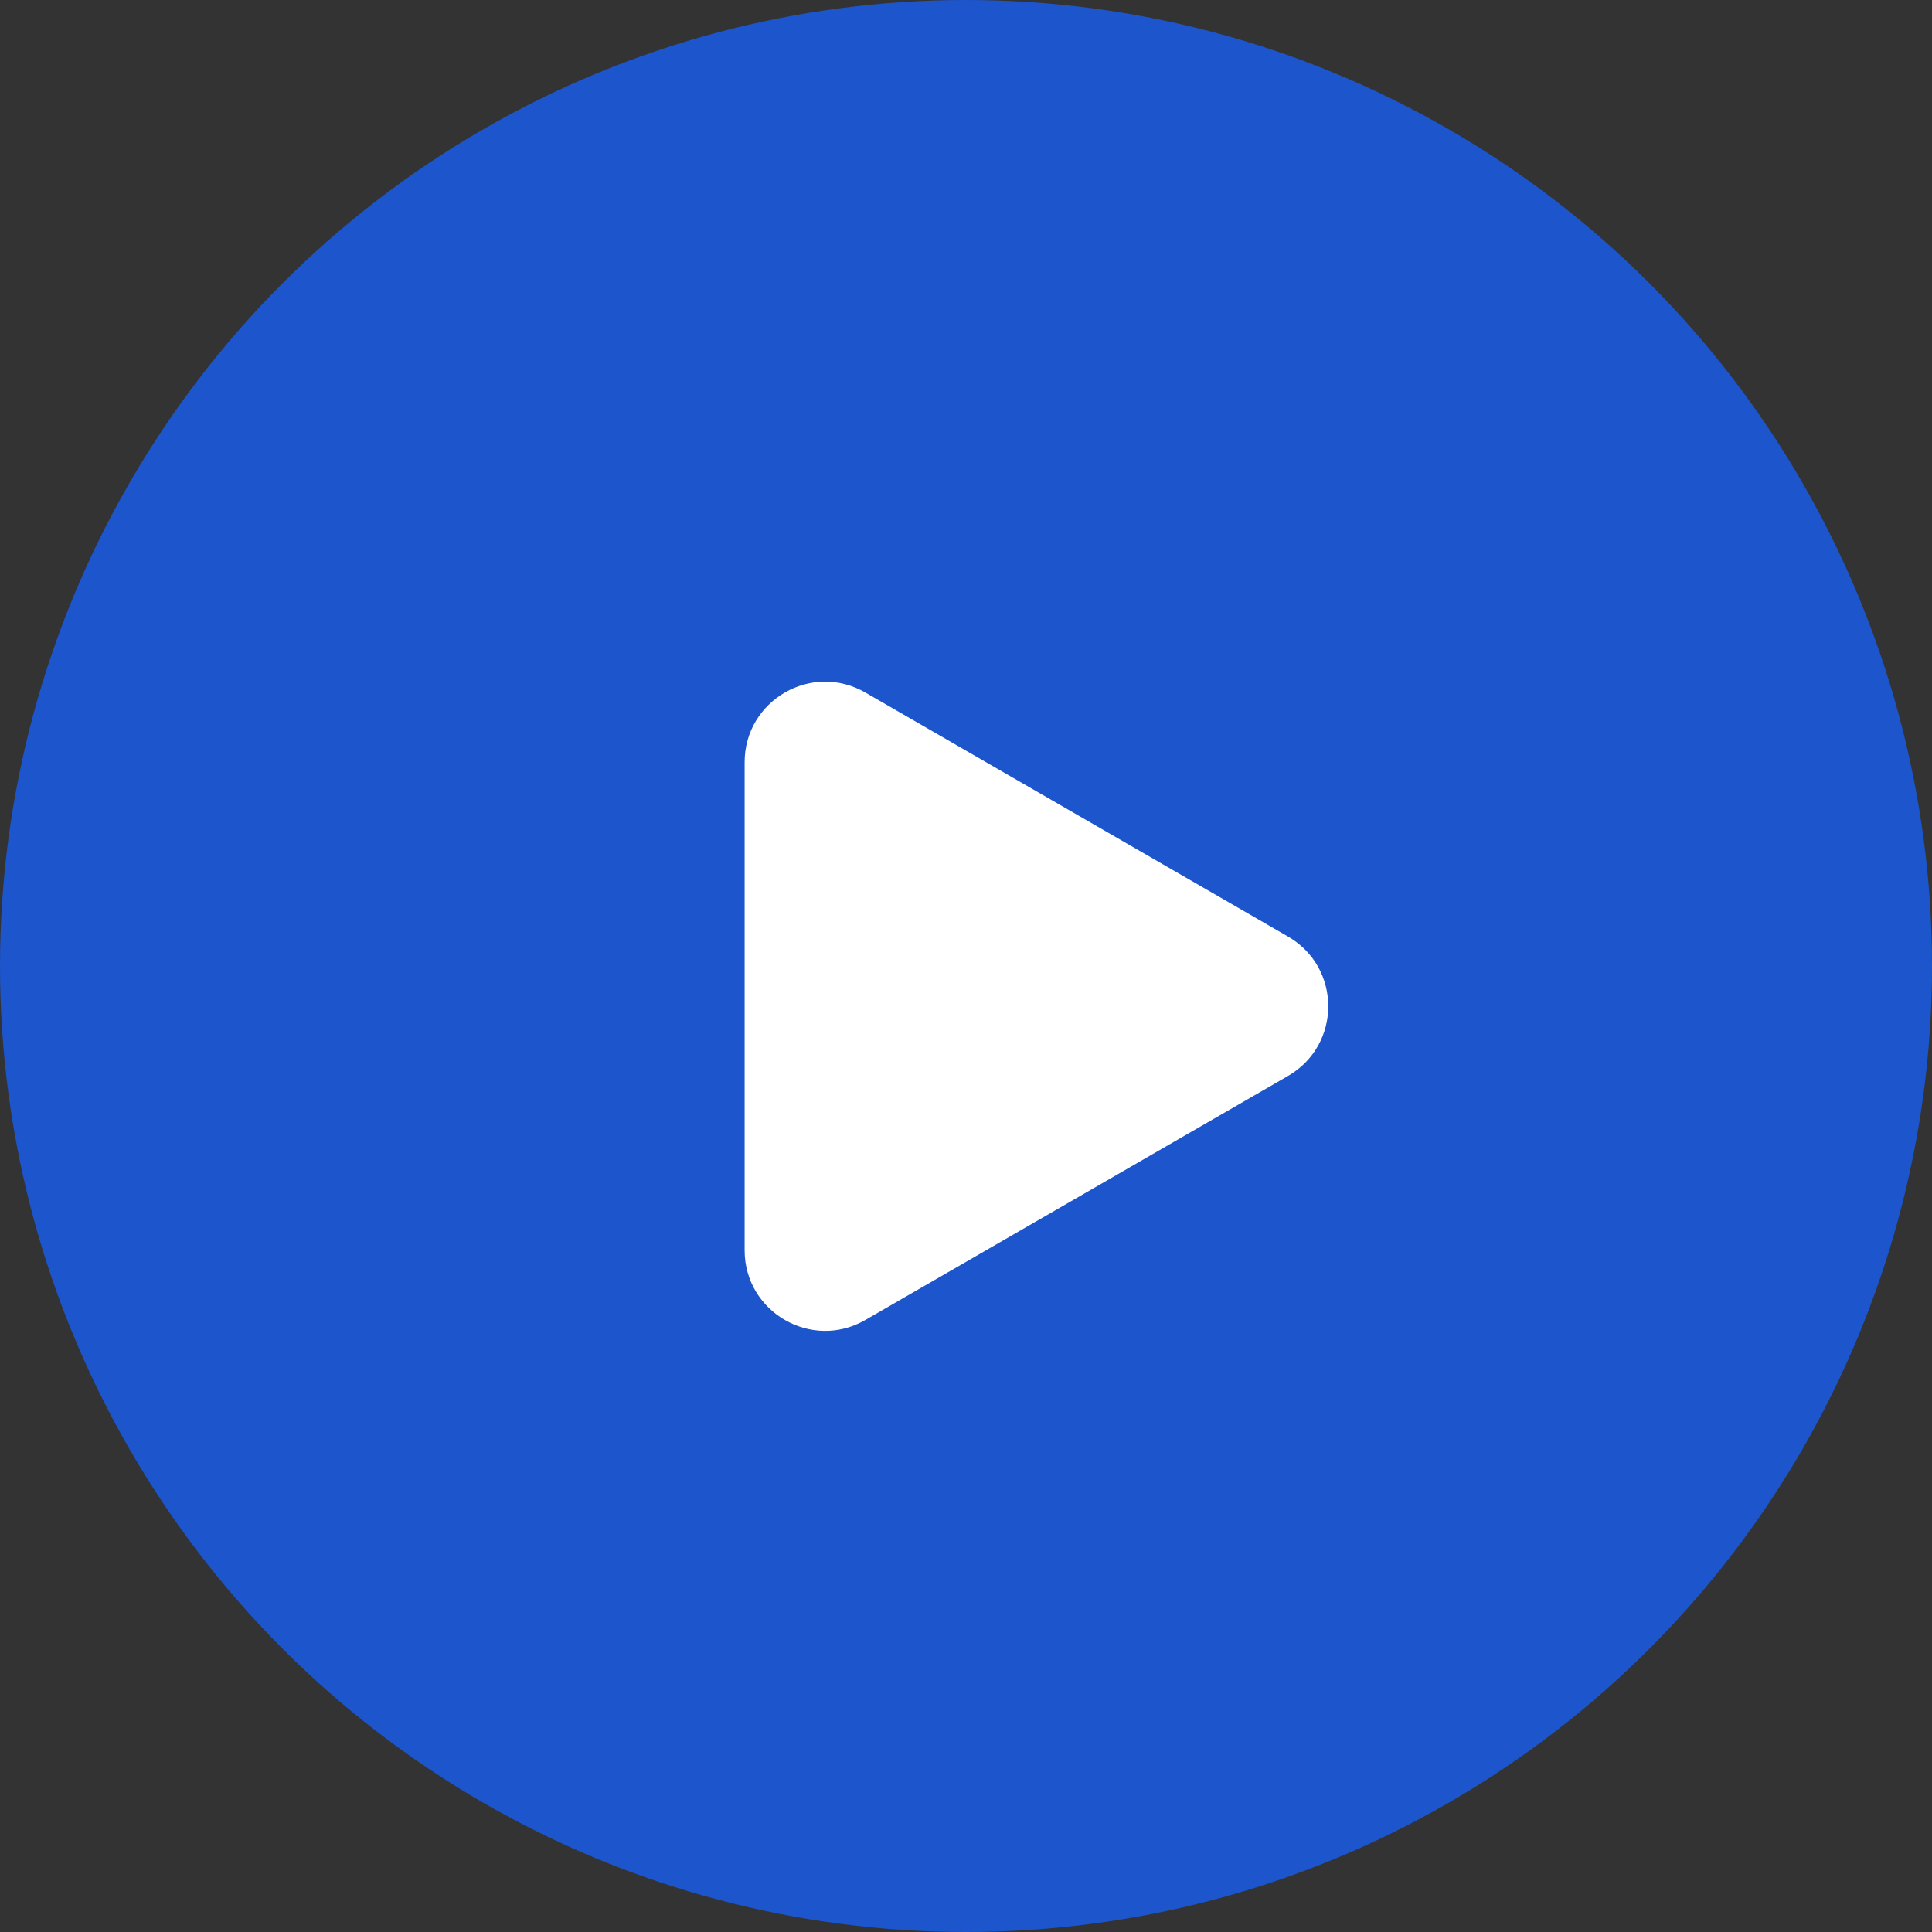
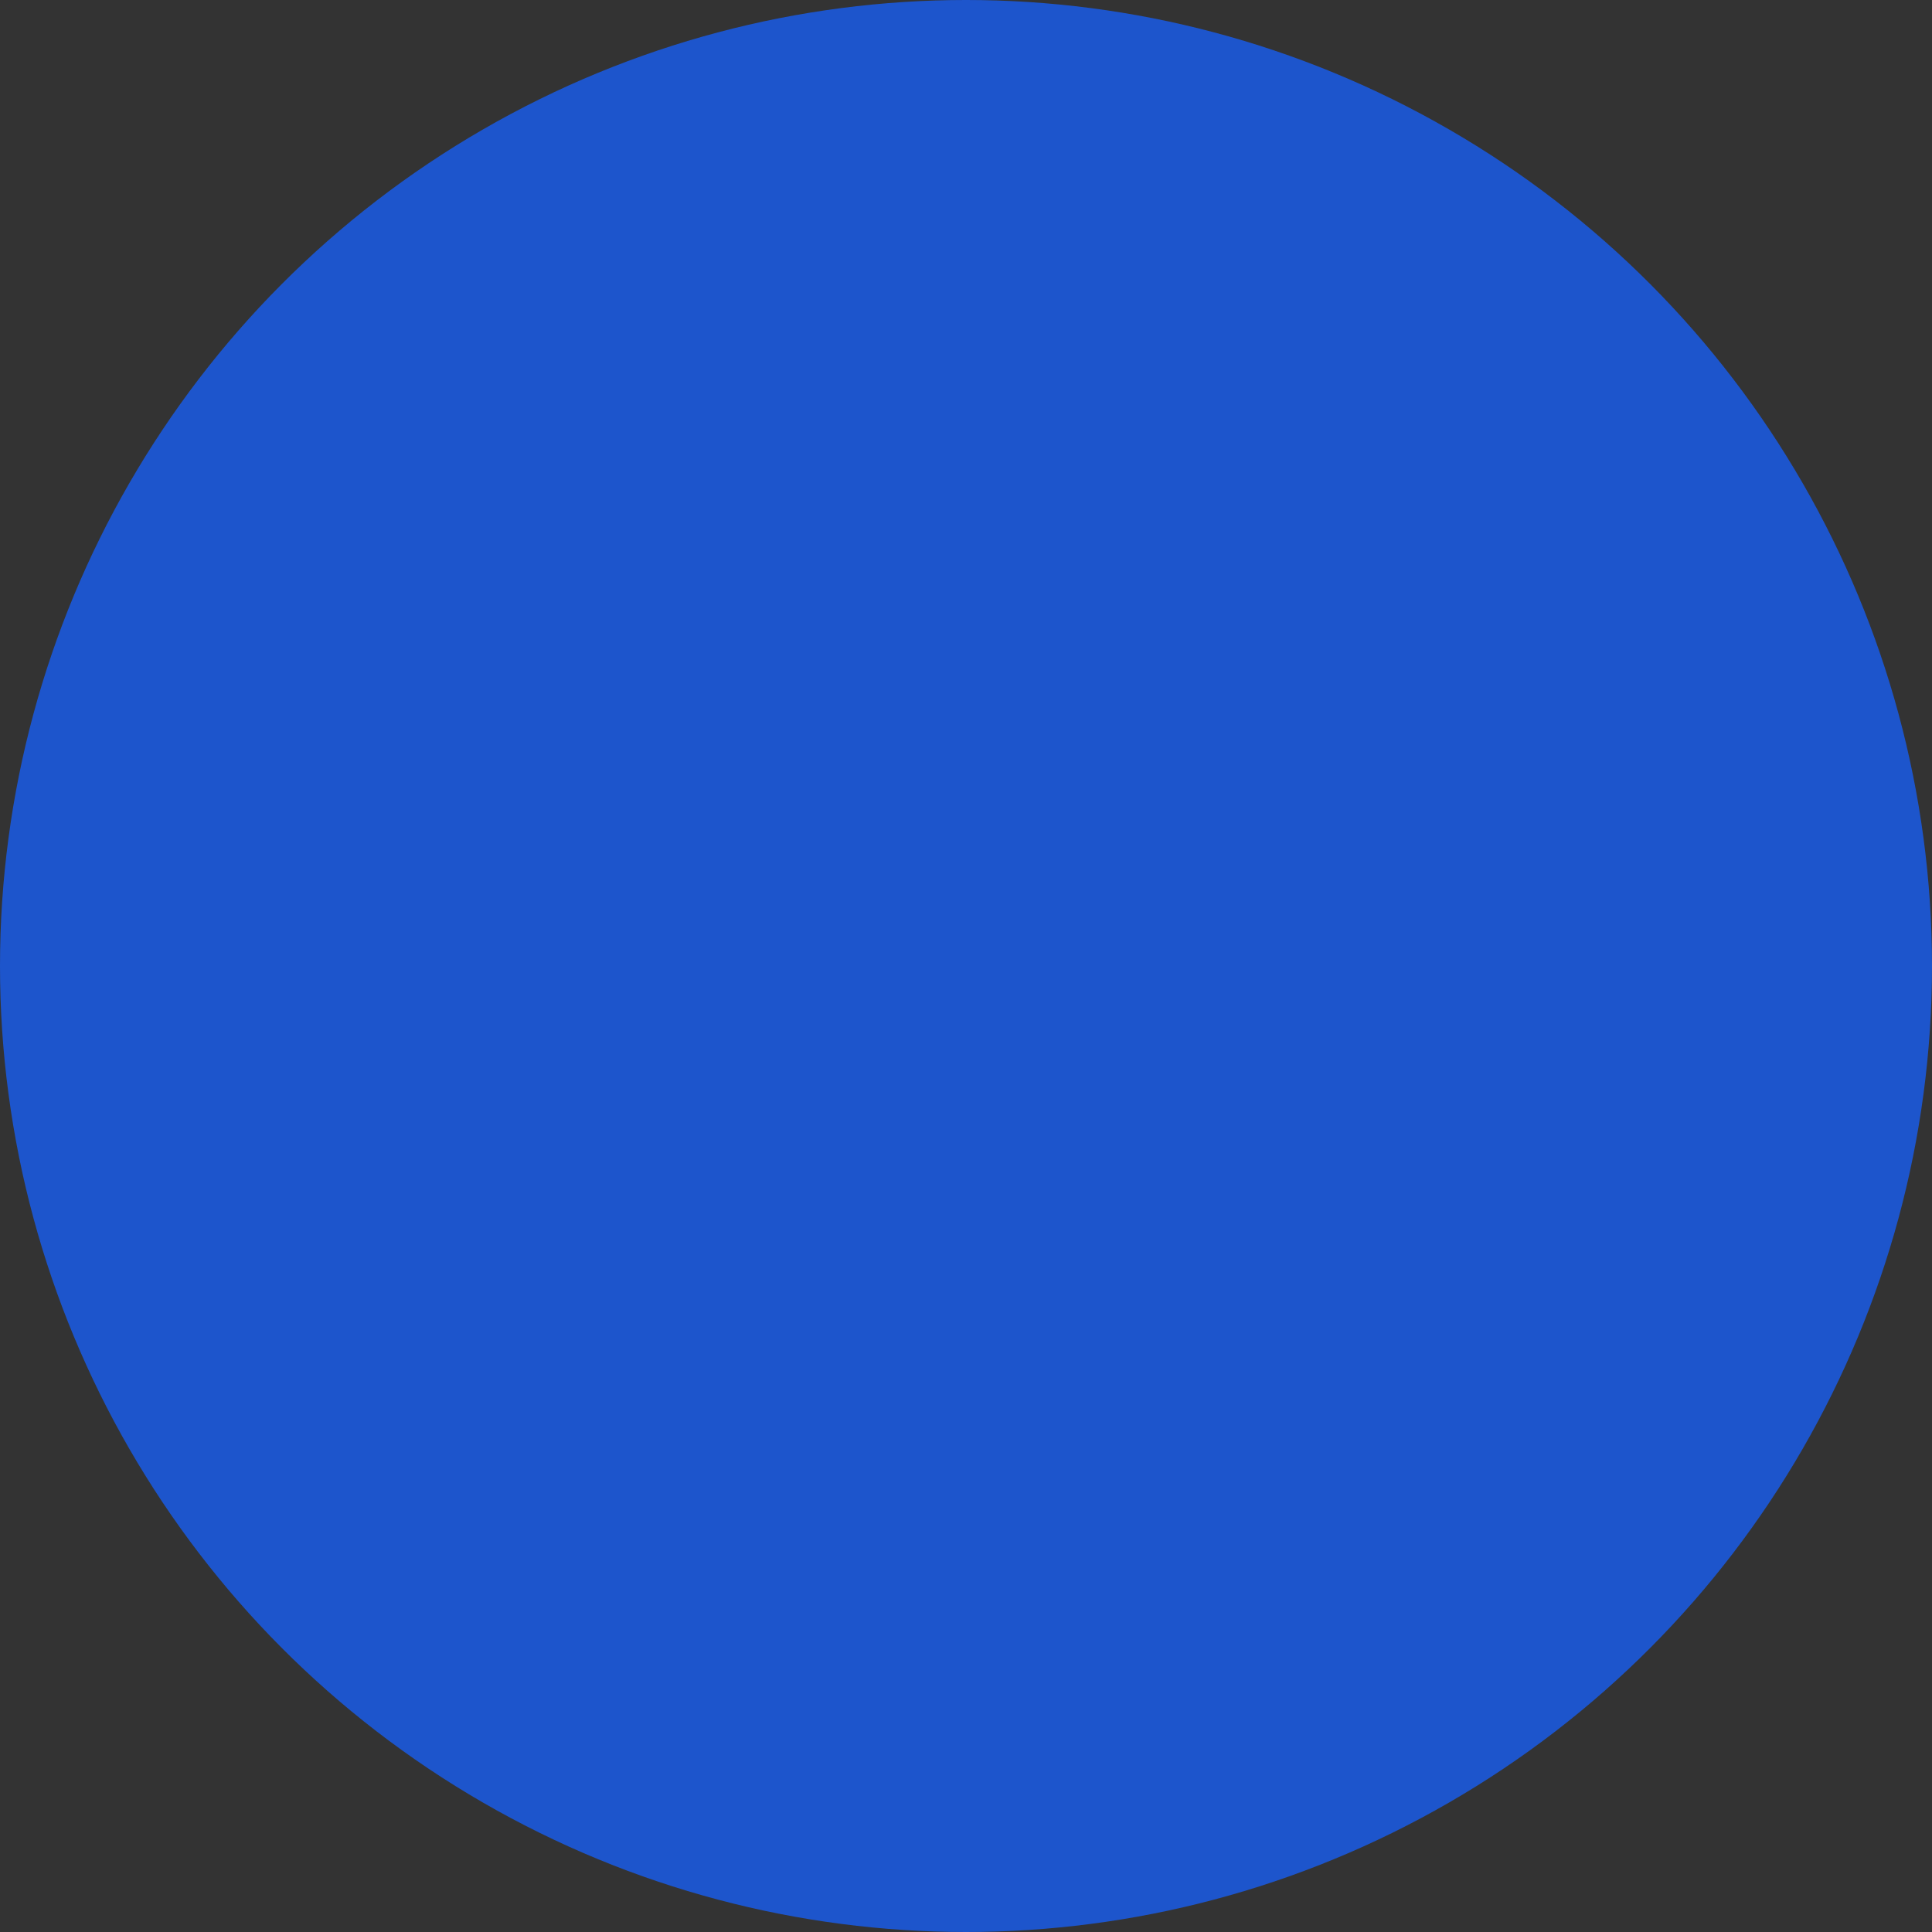
<svg xmlns="http://www.w3.org/2000/svg" width="24" height="24" viewBox="0 0 24 24" fill="none">
  <rect x="0" y="0" width="24" height="24" fill="#333333" stroke="none" />
  <circle cx="12" cy="12" r="12" fill="#1D55CC" />
-   <path d="M16 11.634C16.667 12.019 16.667 12.981 16 13.366L10.75 16.397C10.083 16.782 9.25 16.301 9.25 15.531L9.25 9.469C9.25 8.699 10.083 8.218 10.75 8.603L16 11.634Z" fill="white" />
</svg>